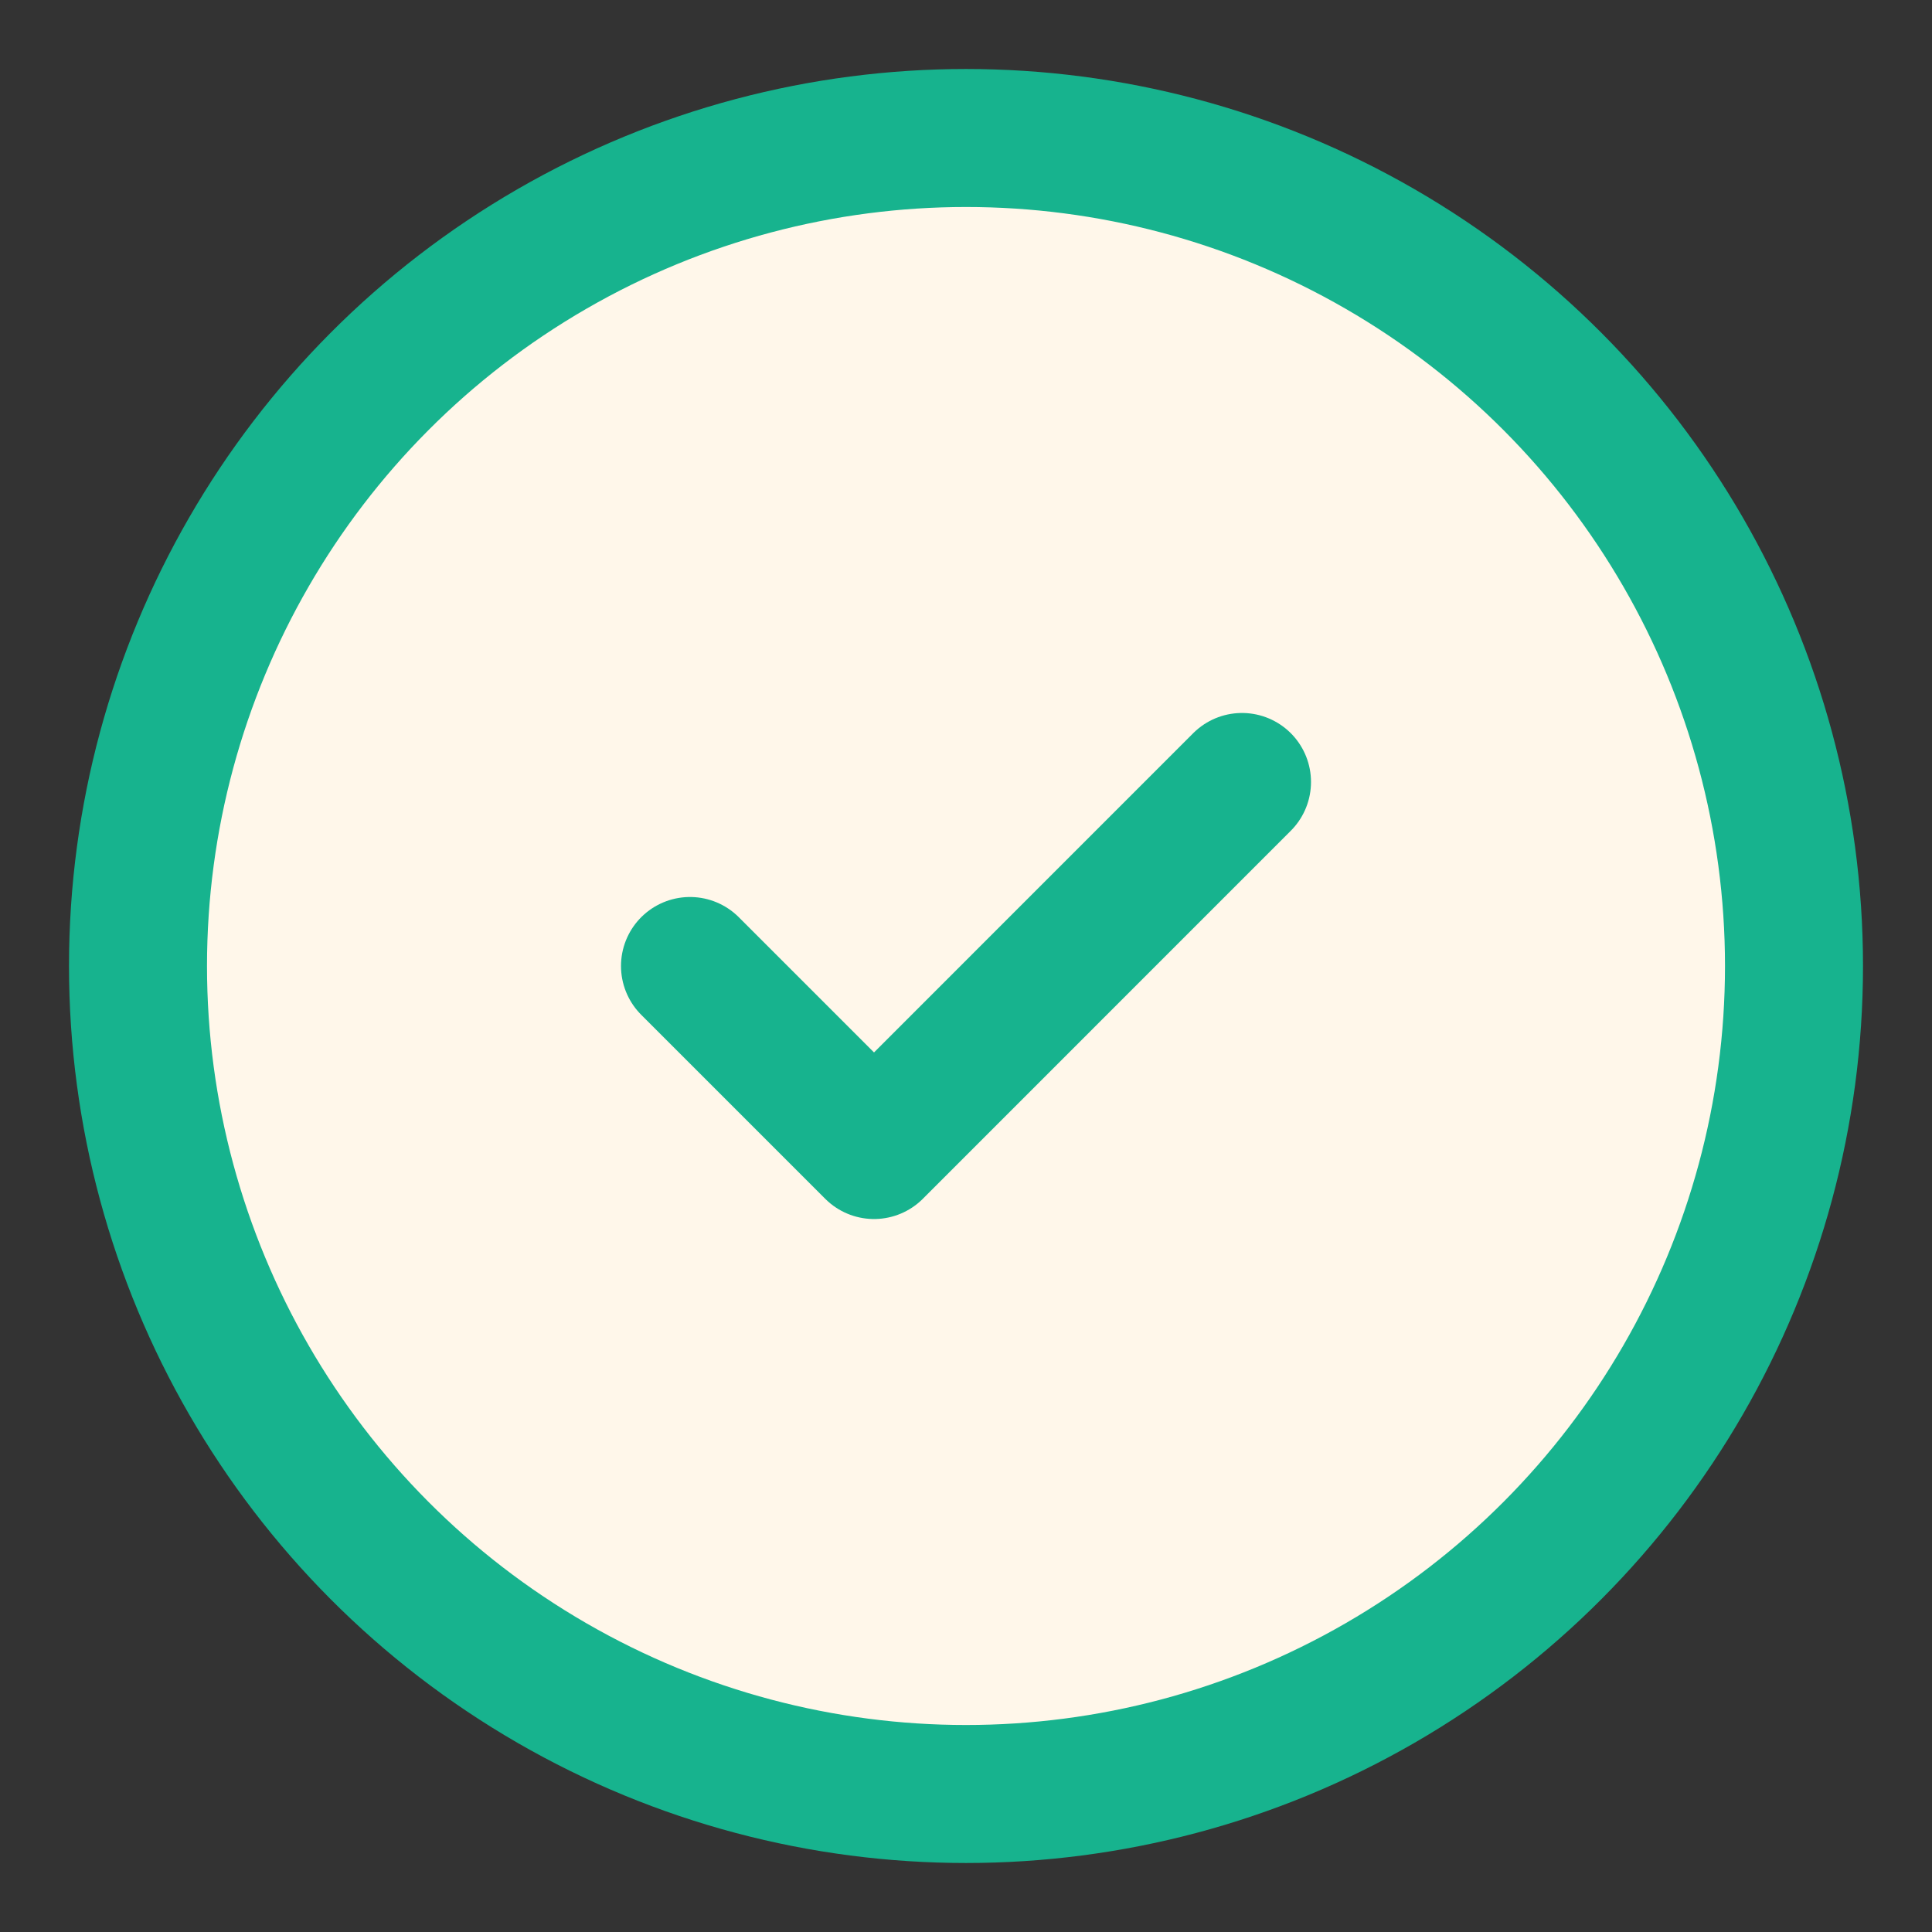
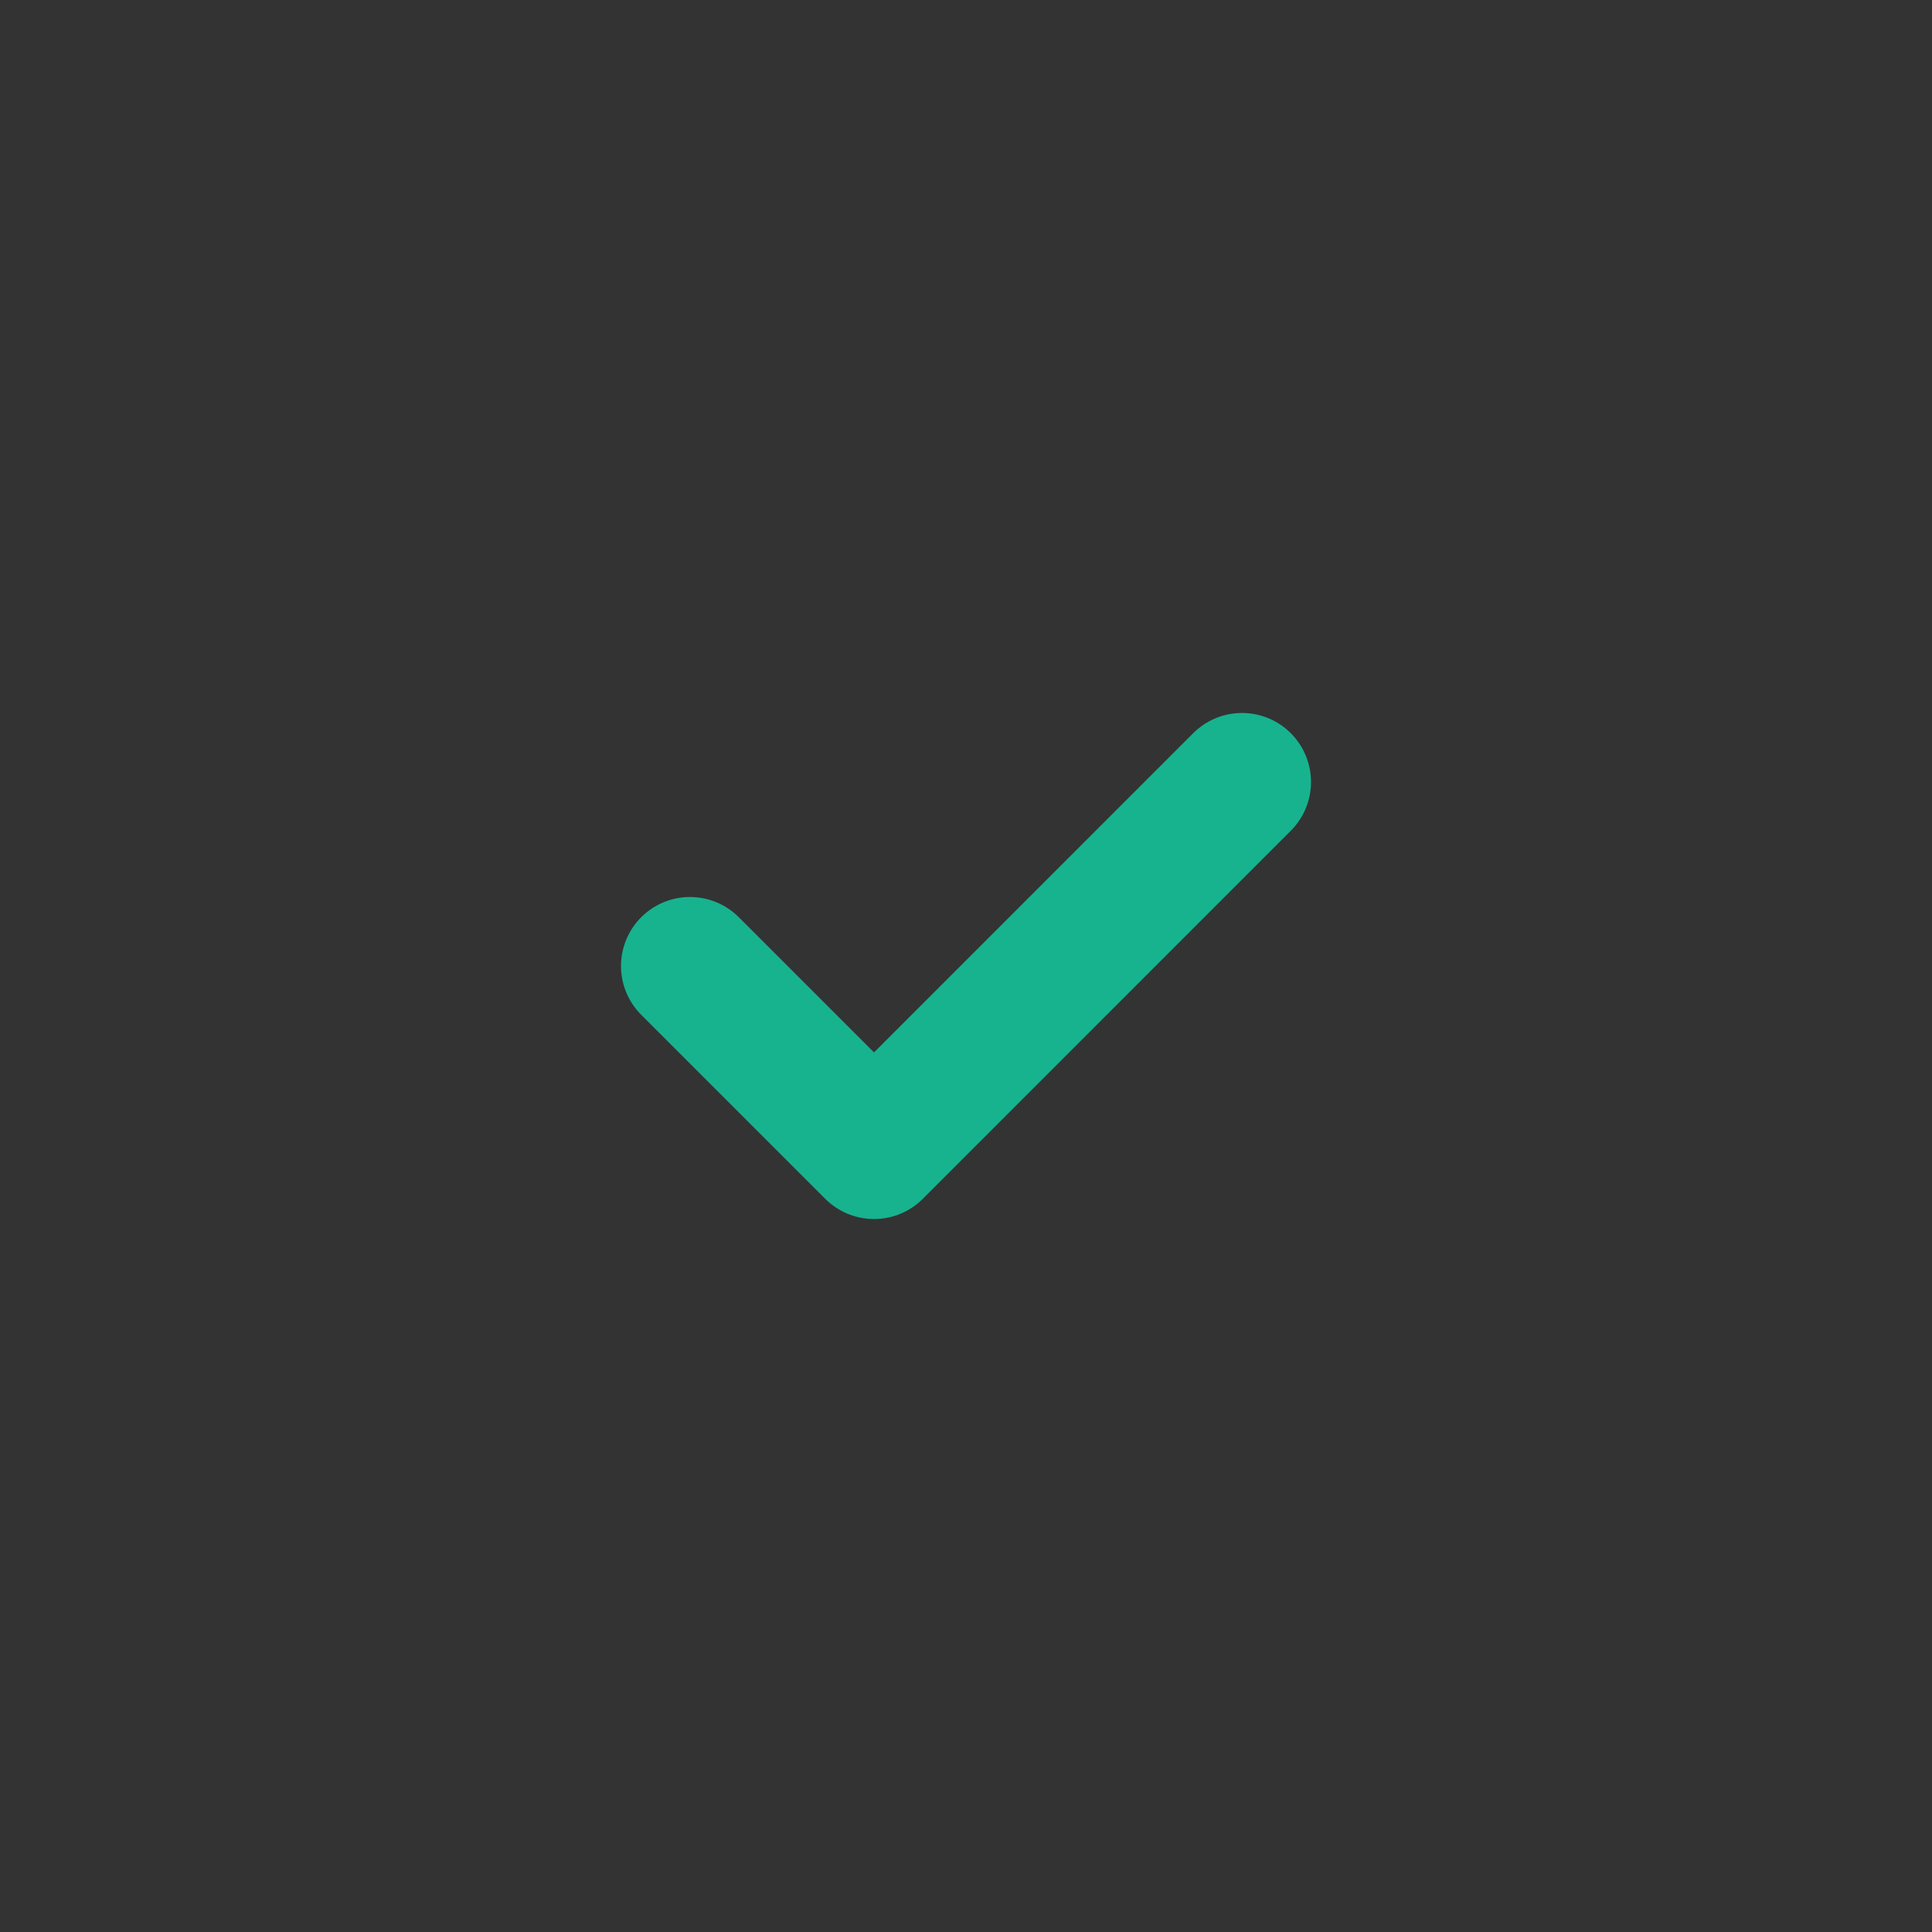
<svg xmlns="http://www.w3.org/2000/svg" xmlns:xlink="http://www.w3.org/1999/xlink" width="28px" height="28px" viewBox="0 0 28 28" version="1.1">
  <rect x="0" y="0" width="28" height="28" fill="#333333" stroke="none" />
  <title>check</title>
  <defs>
-     <circle id="path-1" cx="12" cy="12" r="12" />
-   </defs>
+     </defs>
  <g id="Icons" stroke="none" stroke-width="1" fill="none" fill-rule="evenodd" stroke-linecap="round" stroke-linejoin="round">
    <g id="check" transform="translate(2, 2)">
      <g id="Oval">
        <use fill="#FFFFFF" xlink:href="#path-1" />
        <use stroke="#17B38E" stroke-width="2" fill="#FFF7EA" xlink:href="#path-1" />
      </g>
      <polyline id="Path" stroke="#17B38E" stroke-width="2" points="8 12 10.667 14.667 16 9.333" />
    </g>
  </g>
</svg>